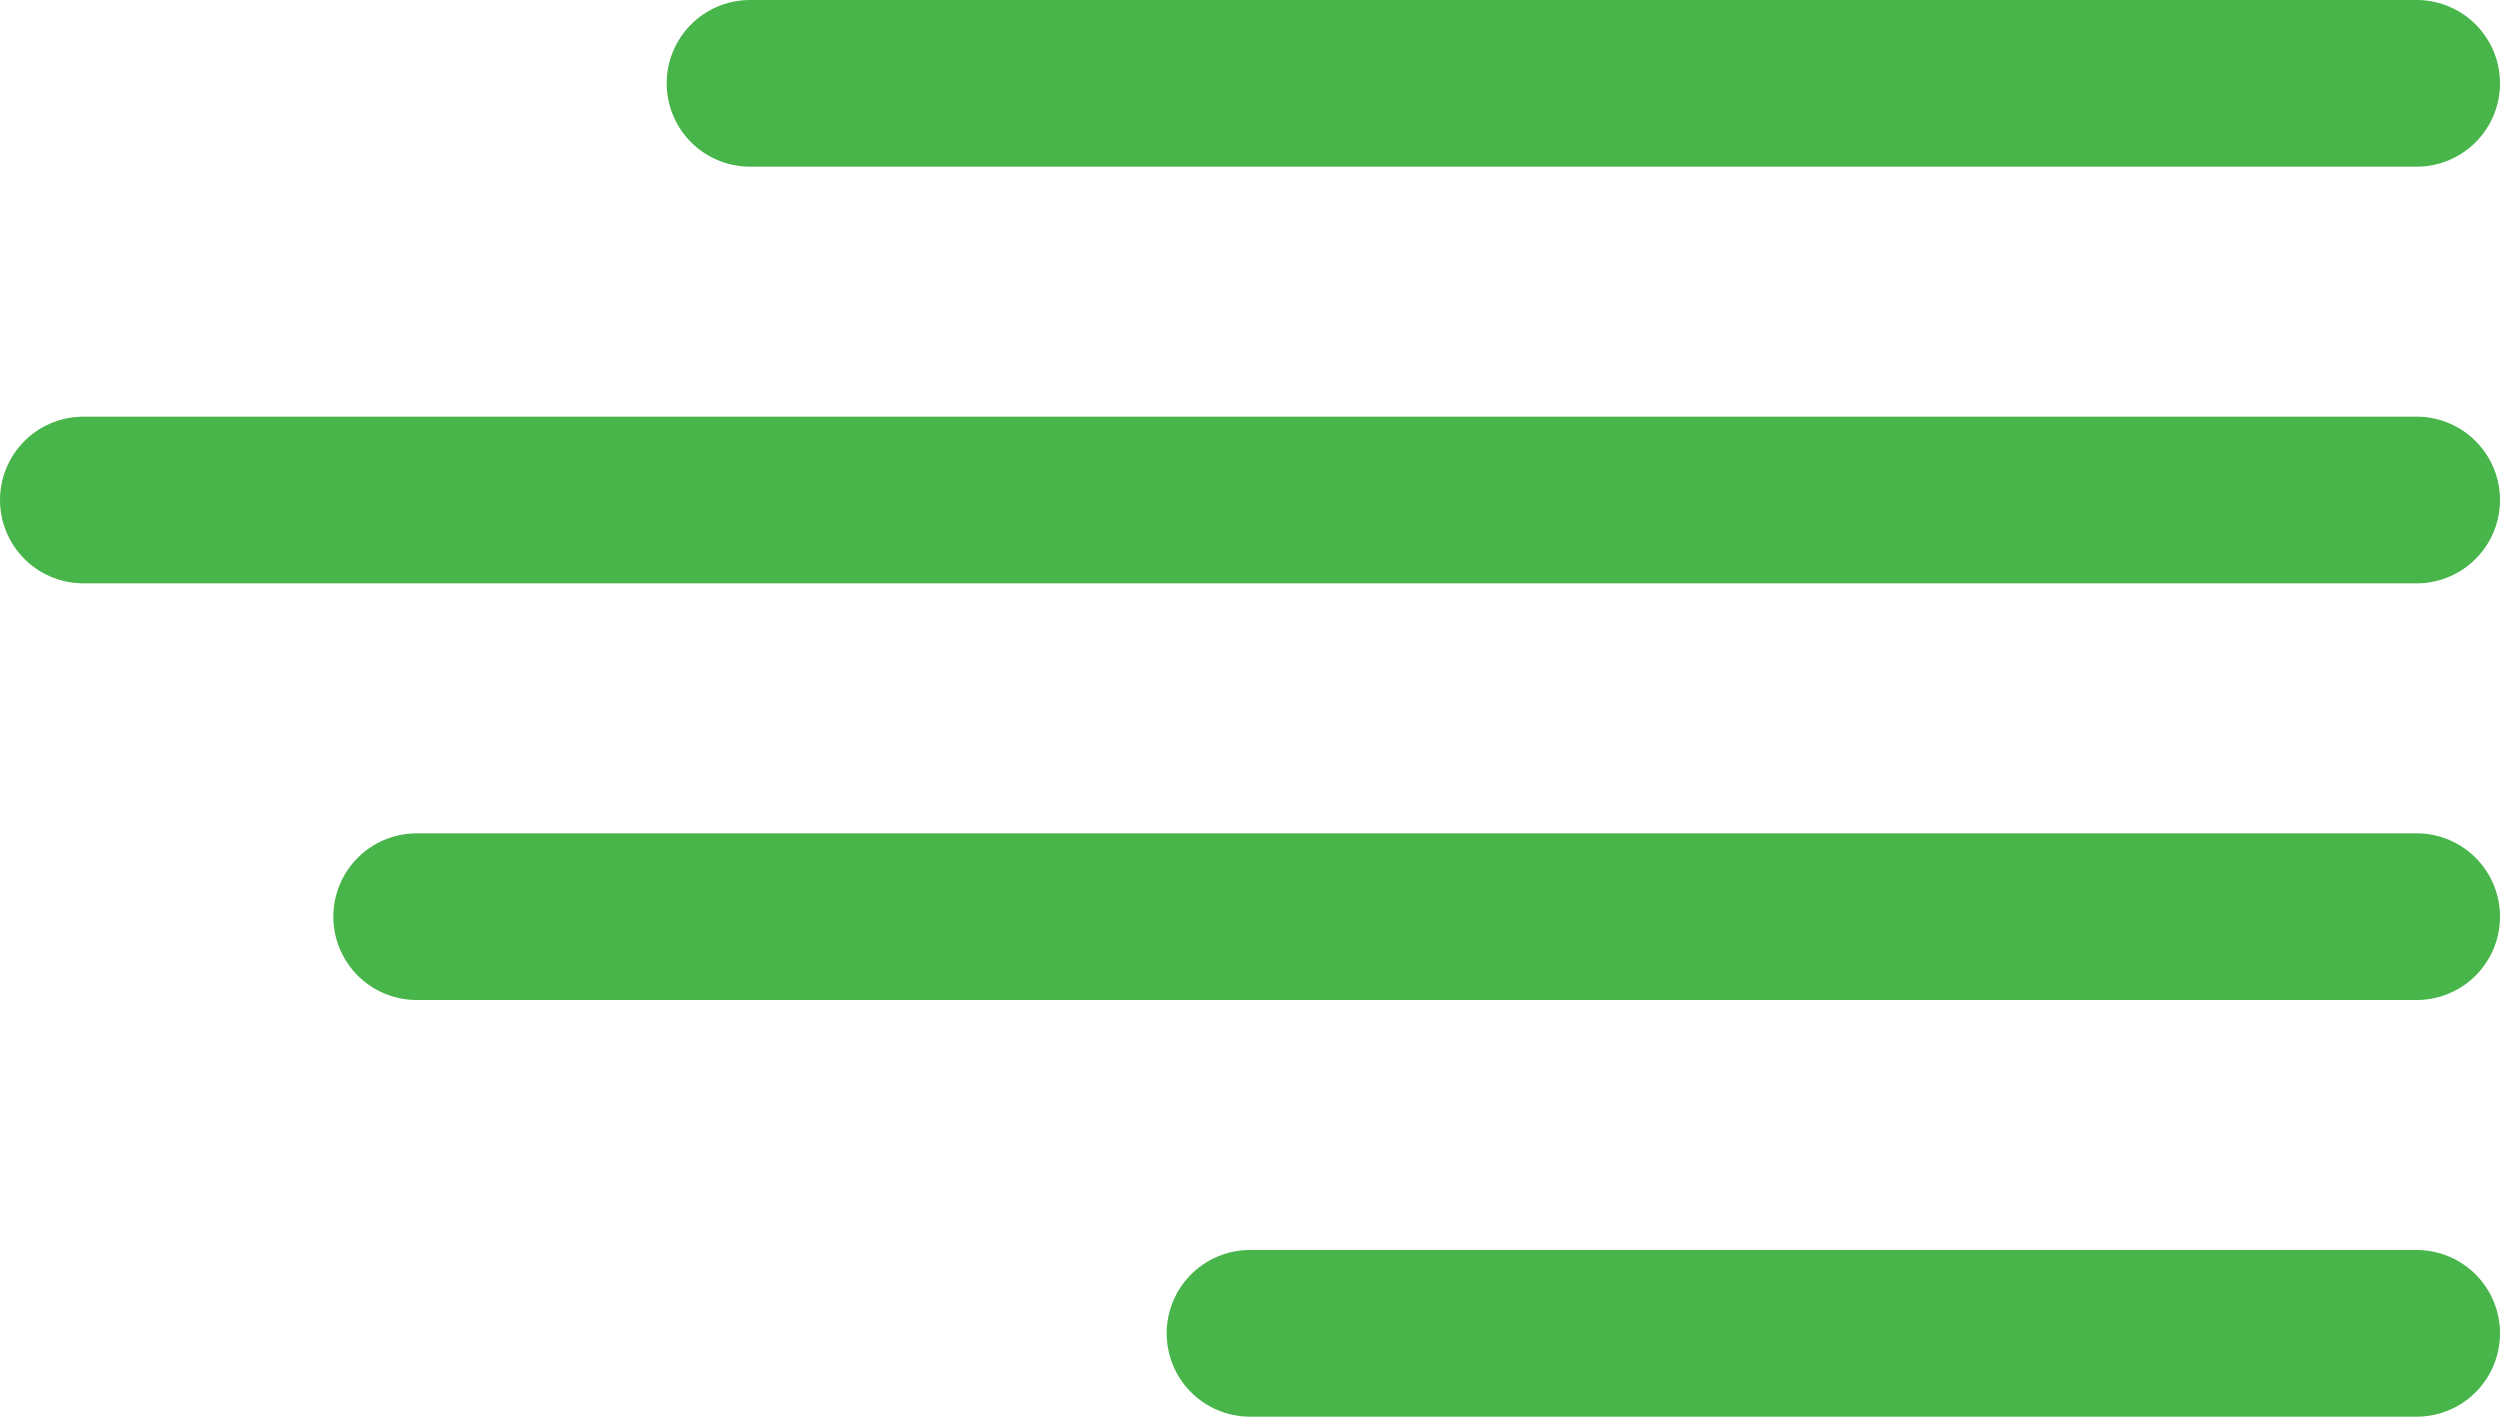
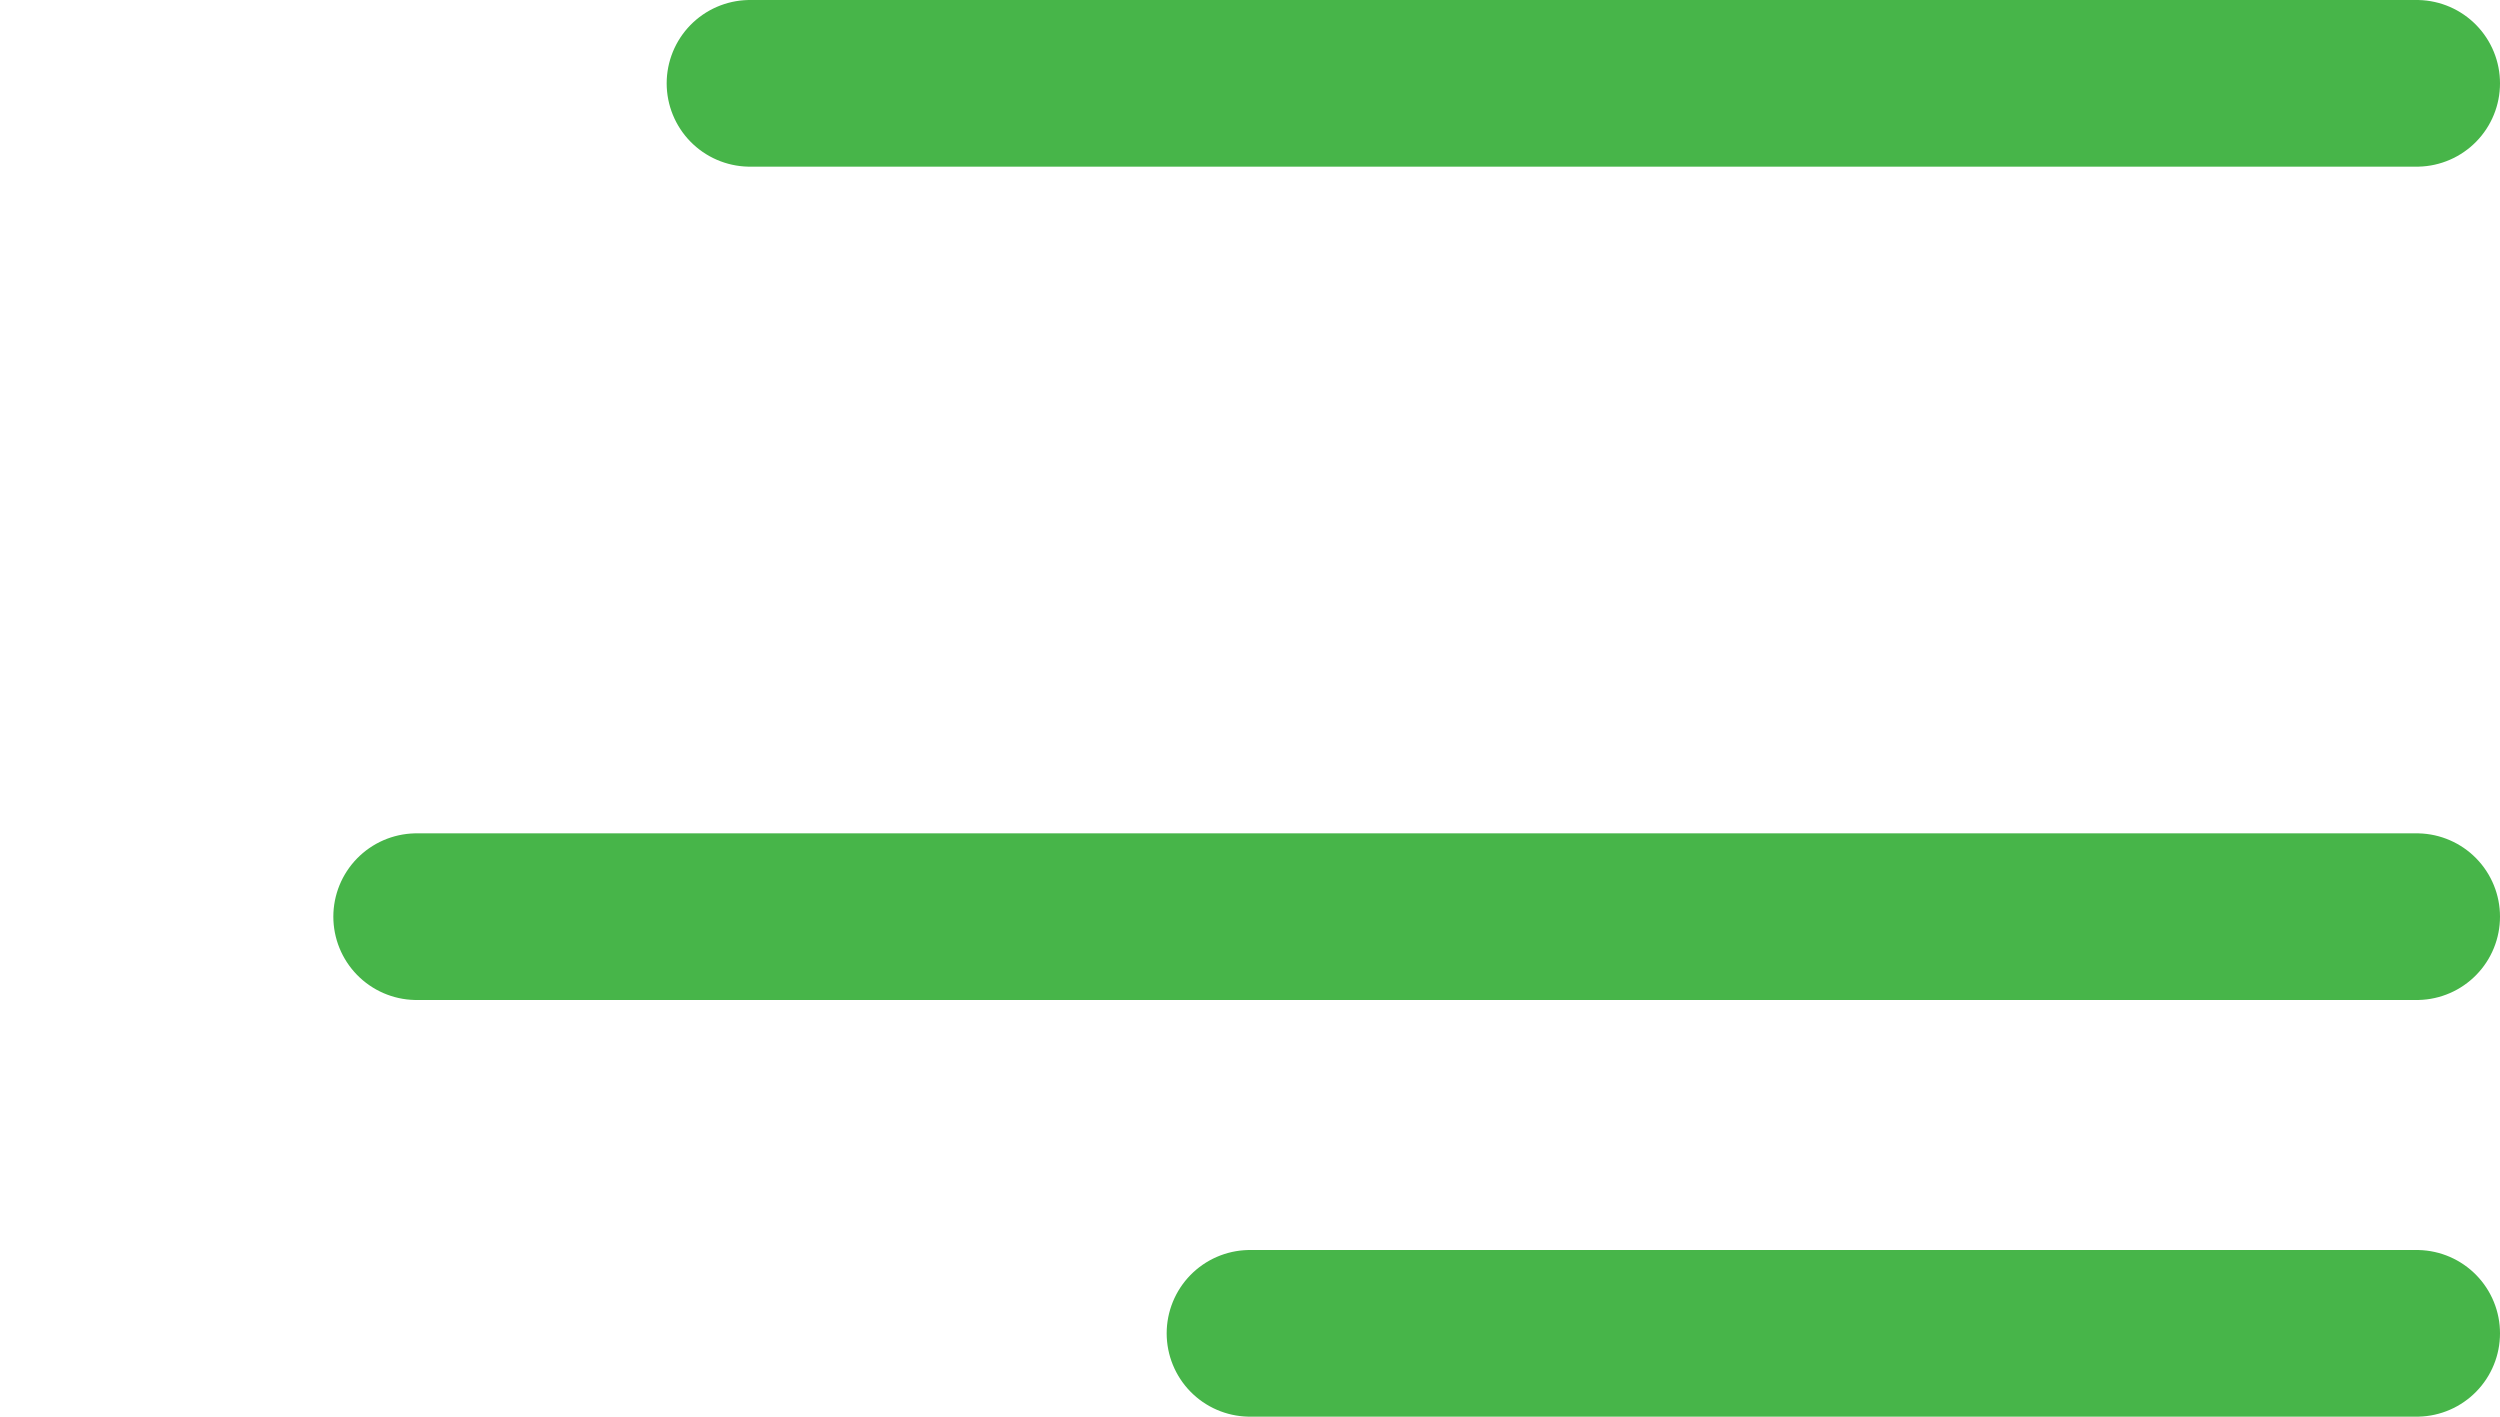
<svg xmlns="http://www.w3.org/2000/svg" width="30" height="17" viewBox="0 0 30 17" fill="none">
  <path d="M9 1H29" stroke="#47B549" stroke-width="2" stroke-linecap="round" />
-   <path d="M1 6L29 6" stroke="#47B549" stroke-width="2" stroke-linecap="round" />
  <path d="M5 11L29 11" stroke="#47B549" stroke-width="2" stroke-linecap="round" />
  <path d="M15 16L29 16" stroke="#47B549" stroke-width="2" stroke-linecap="round" />
</svg>